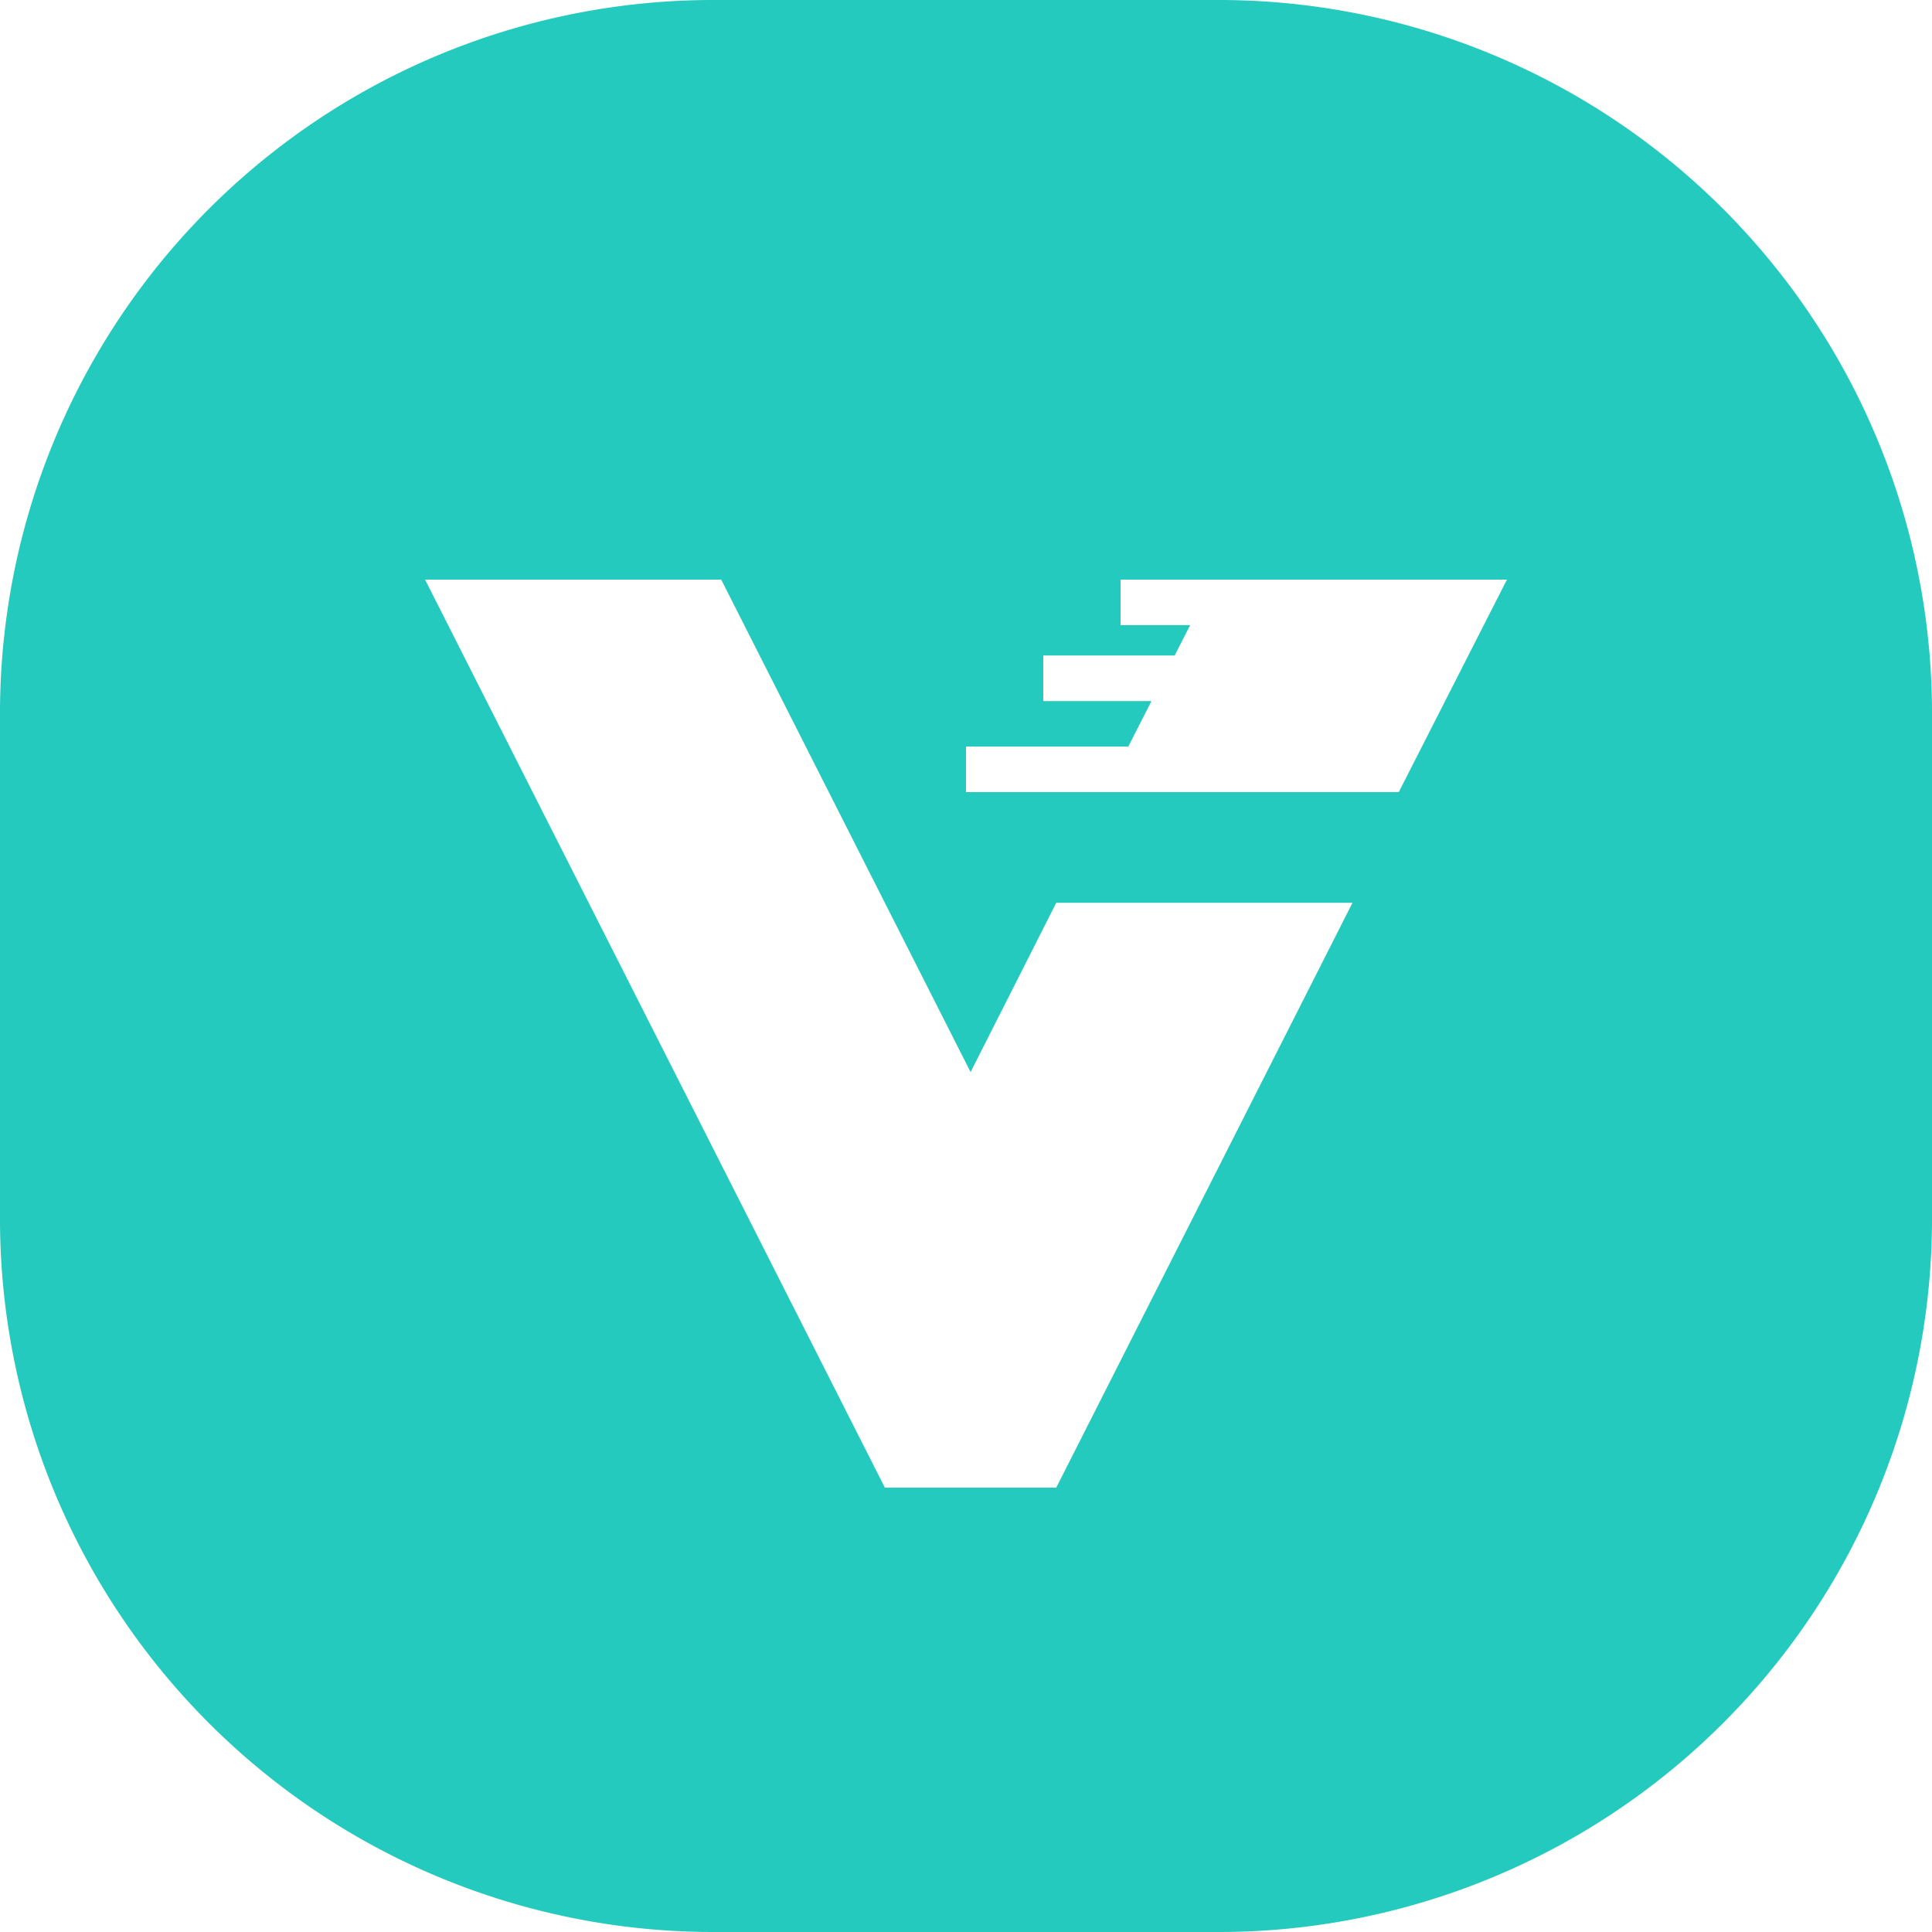
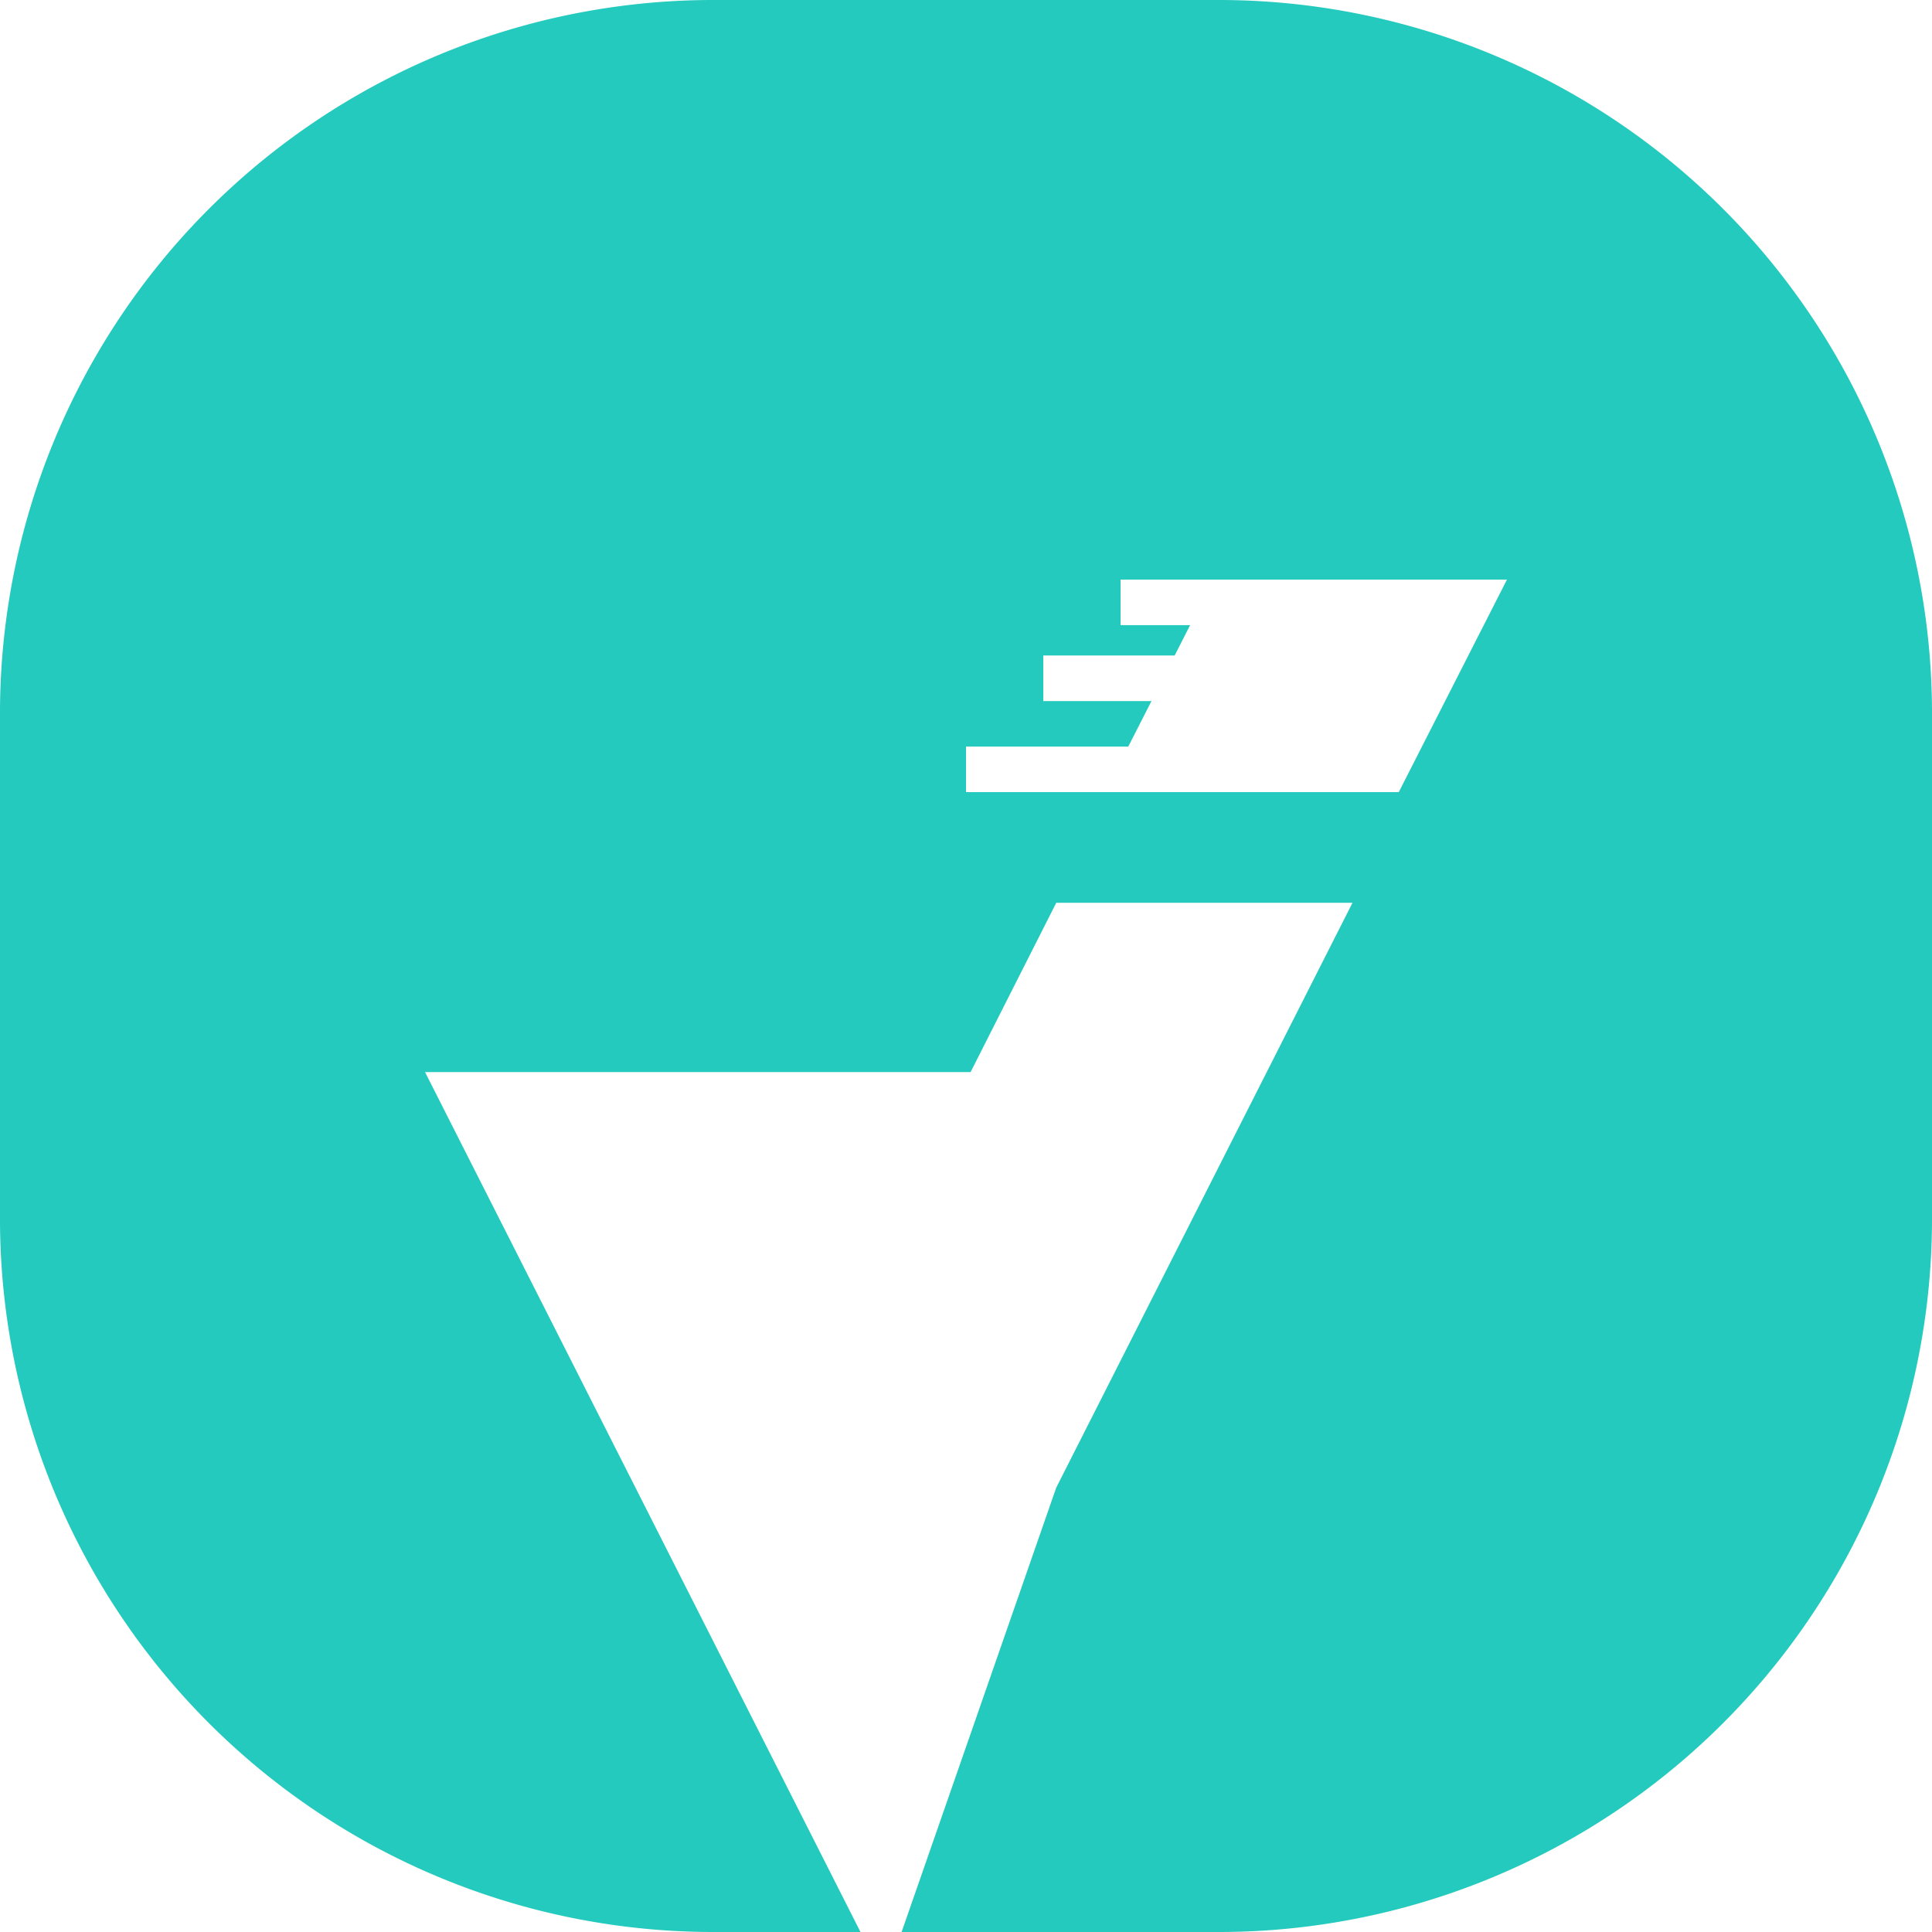
<svg xmlns="http://www.w3.org/2000/svg" role="img" width="32px" height="32px" viewBox="0 0 24 24">
  <title>Verdaccio</title>
-   <path fill="#23cabd" d="M17.376 9.84L18.72 7.2h-4.8v.566h.864l-.192.377H12.96v.566h1.344l-.288.565H12v.566h1.728zm-4.255 8.64l3.68-7.265h-3.68l-1.064 2.103L8.959 7.2H5.28l5.712 11.28zM8.88 0h6.24A8.86 8.86 0 0124 8.88v6.24A8.86 8.86 0 0115.12 24H8.88A8.86 8.86 0 010 15.12V8.88A8.86 8.86 0 018.88 0z" />
+   <path fill="#23cabd" d="M17.376 9.84L18.72 7.2h-4.8v.566h.864l-.192.377H12.96v.566h1.344l-.288.565H12v.566h1.728zm-4.255 8.64l3.68-7.265h-3.68l-1.064 2.103H5.28l5.712 11.28zM8.88 0h6.24A8.86 8.86 0 0124 8.88v6.24A8.86 8.86 0 0115.12 24H8.88A8.86 8.86 0 010 15.12V8.88A8.86 8.86 0 018.88 0z" />
</svg>